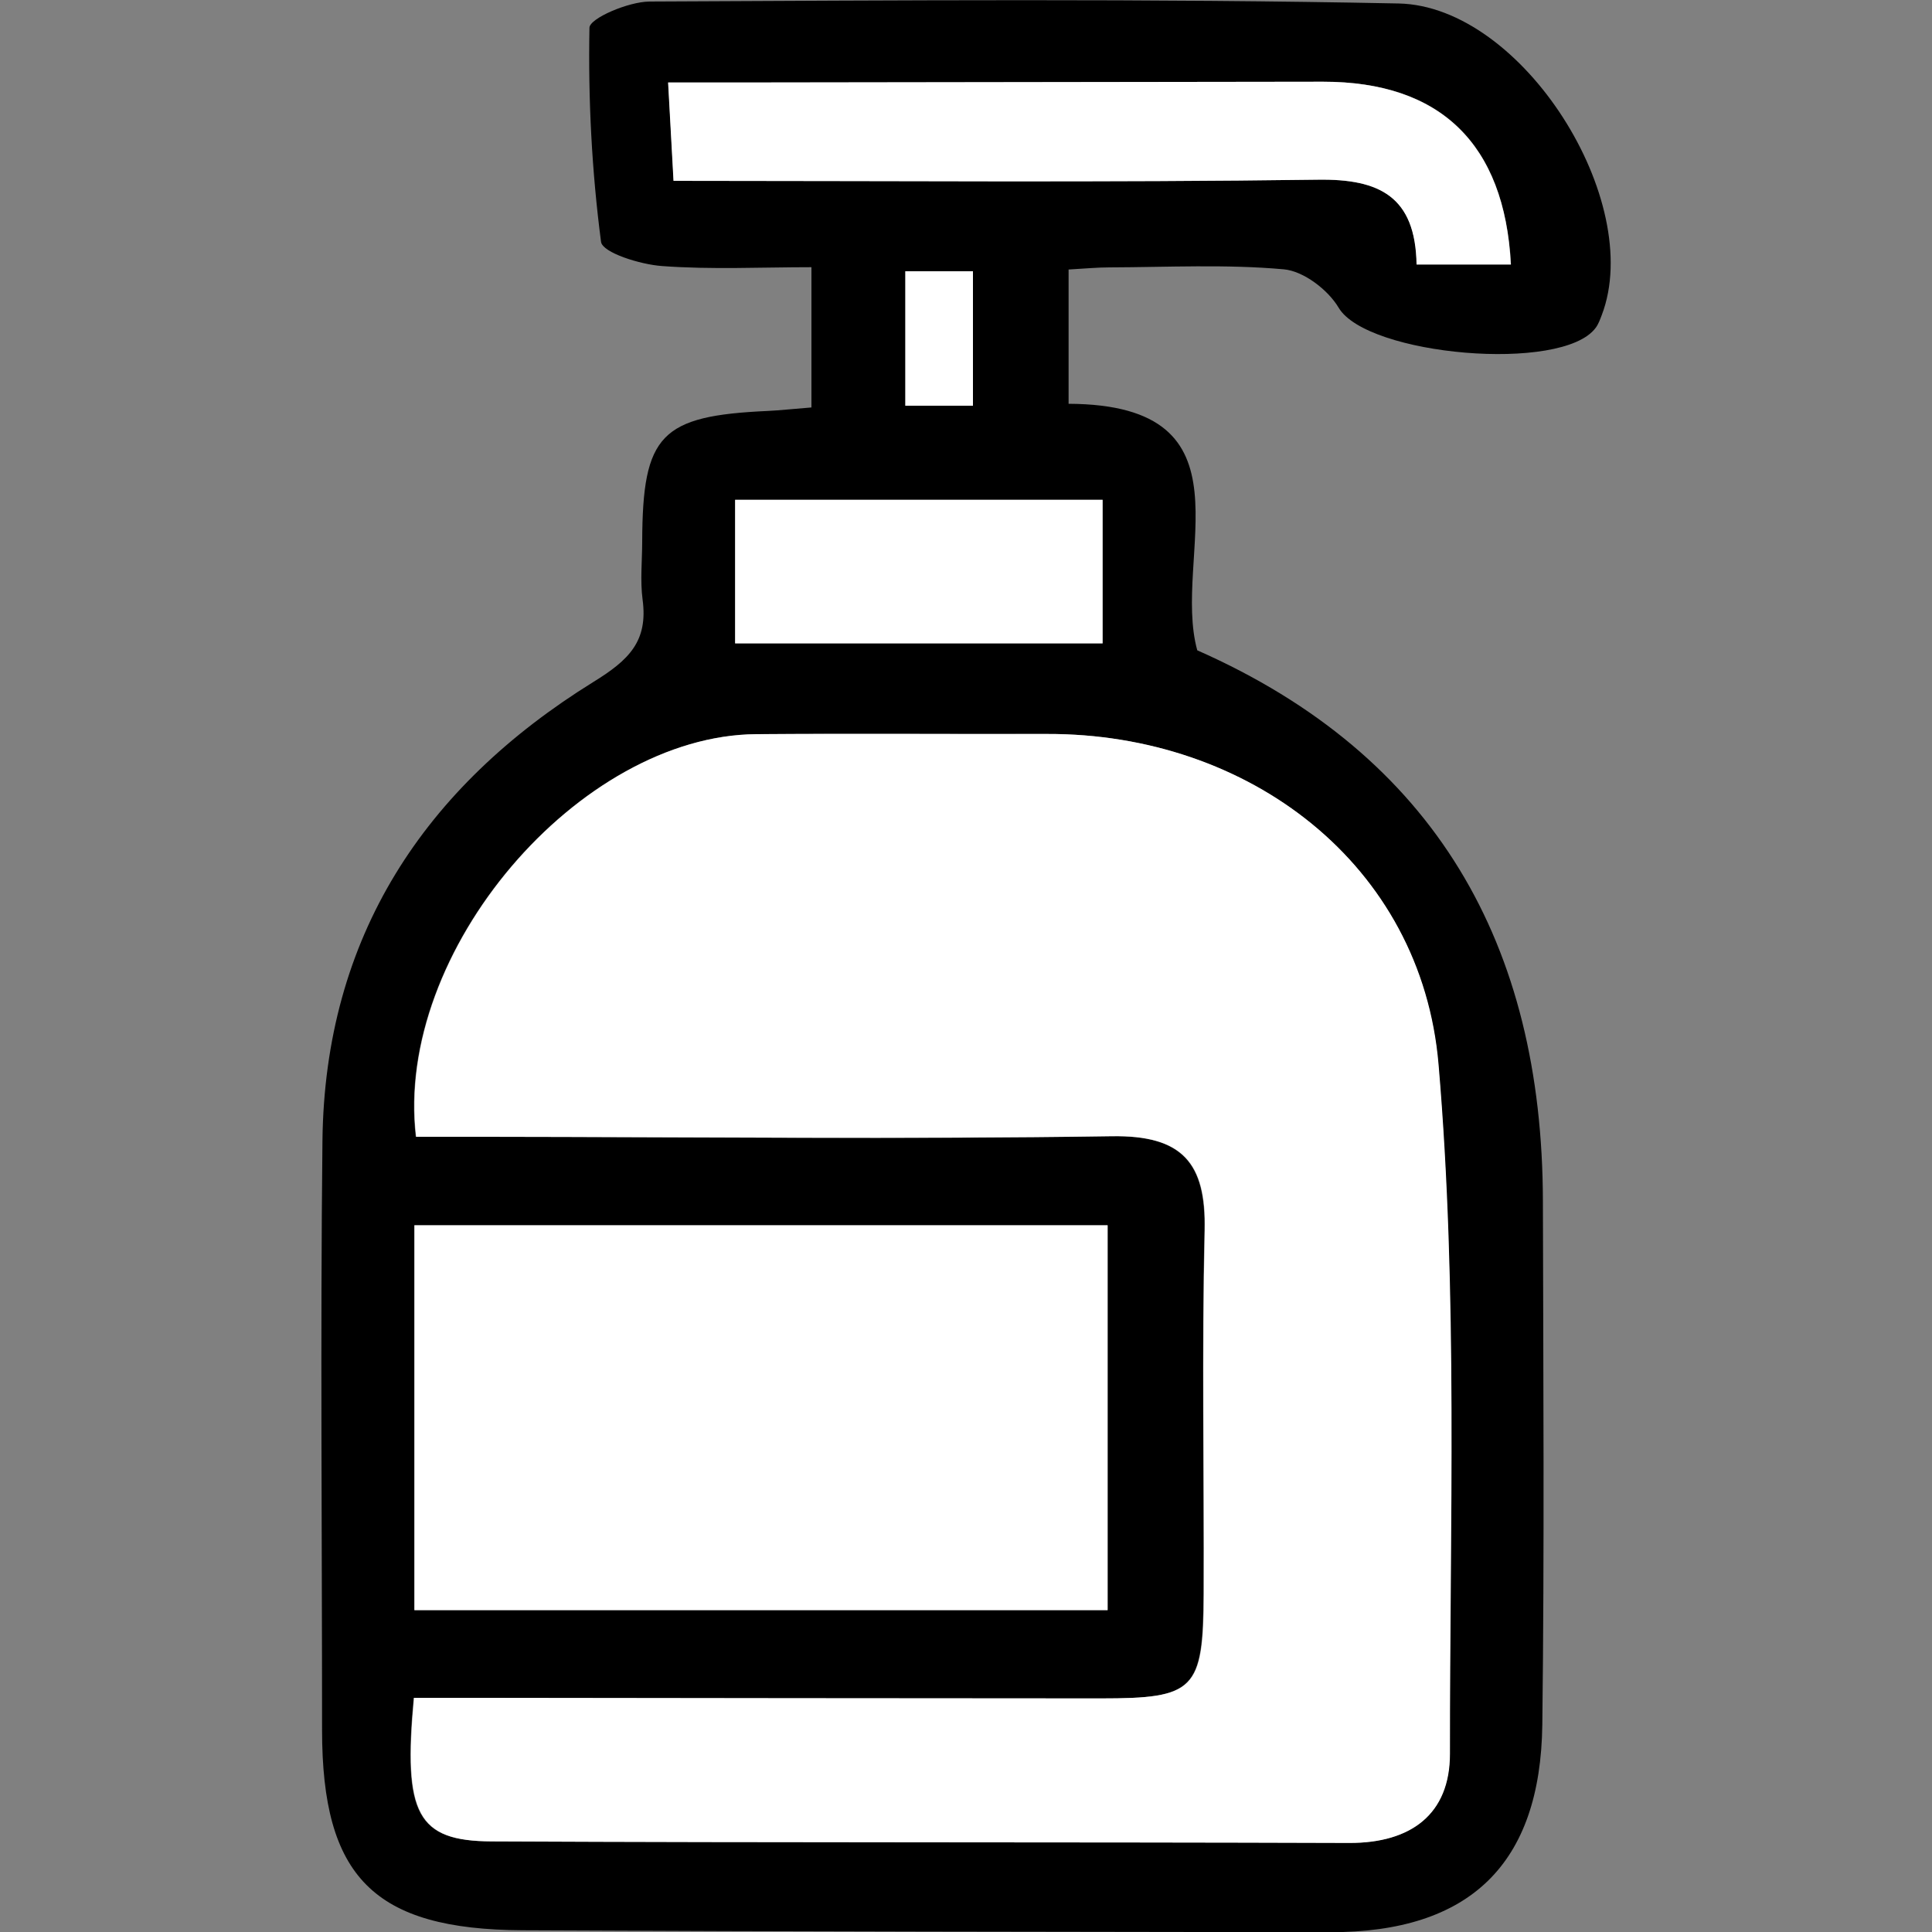
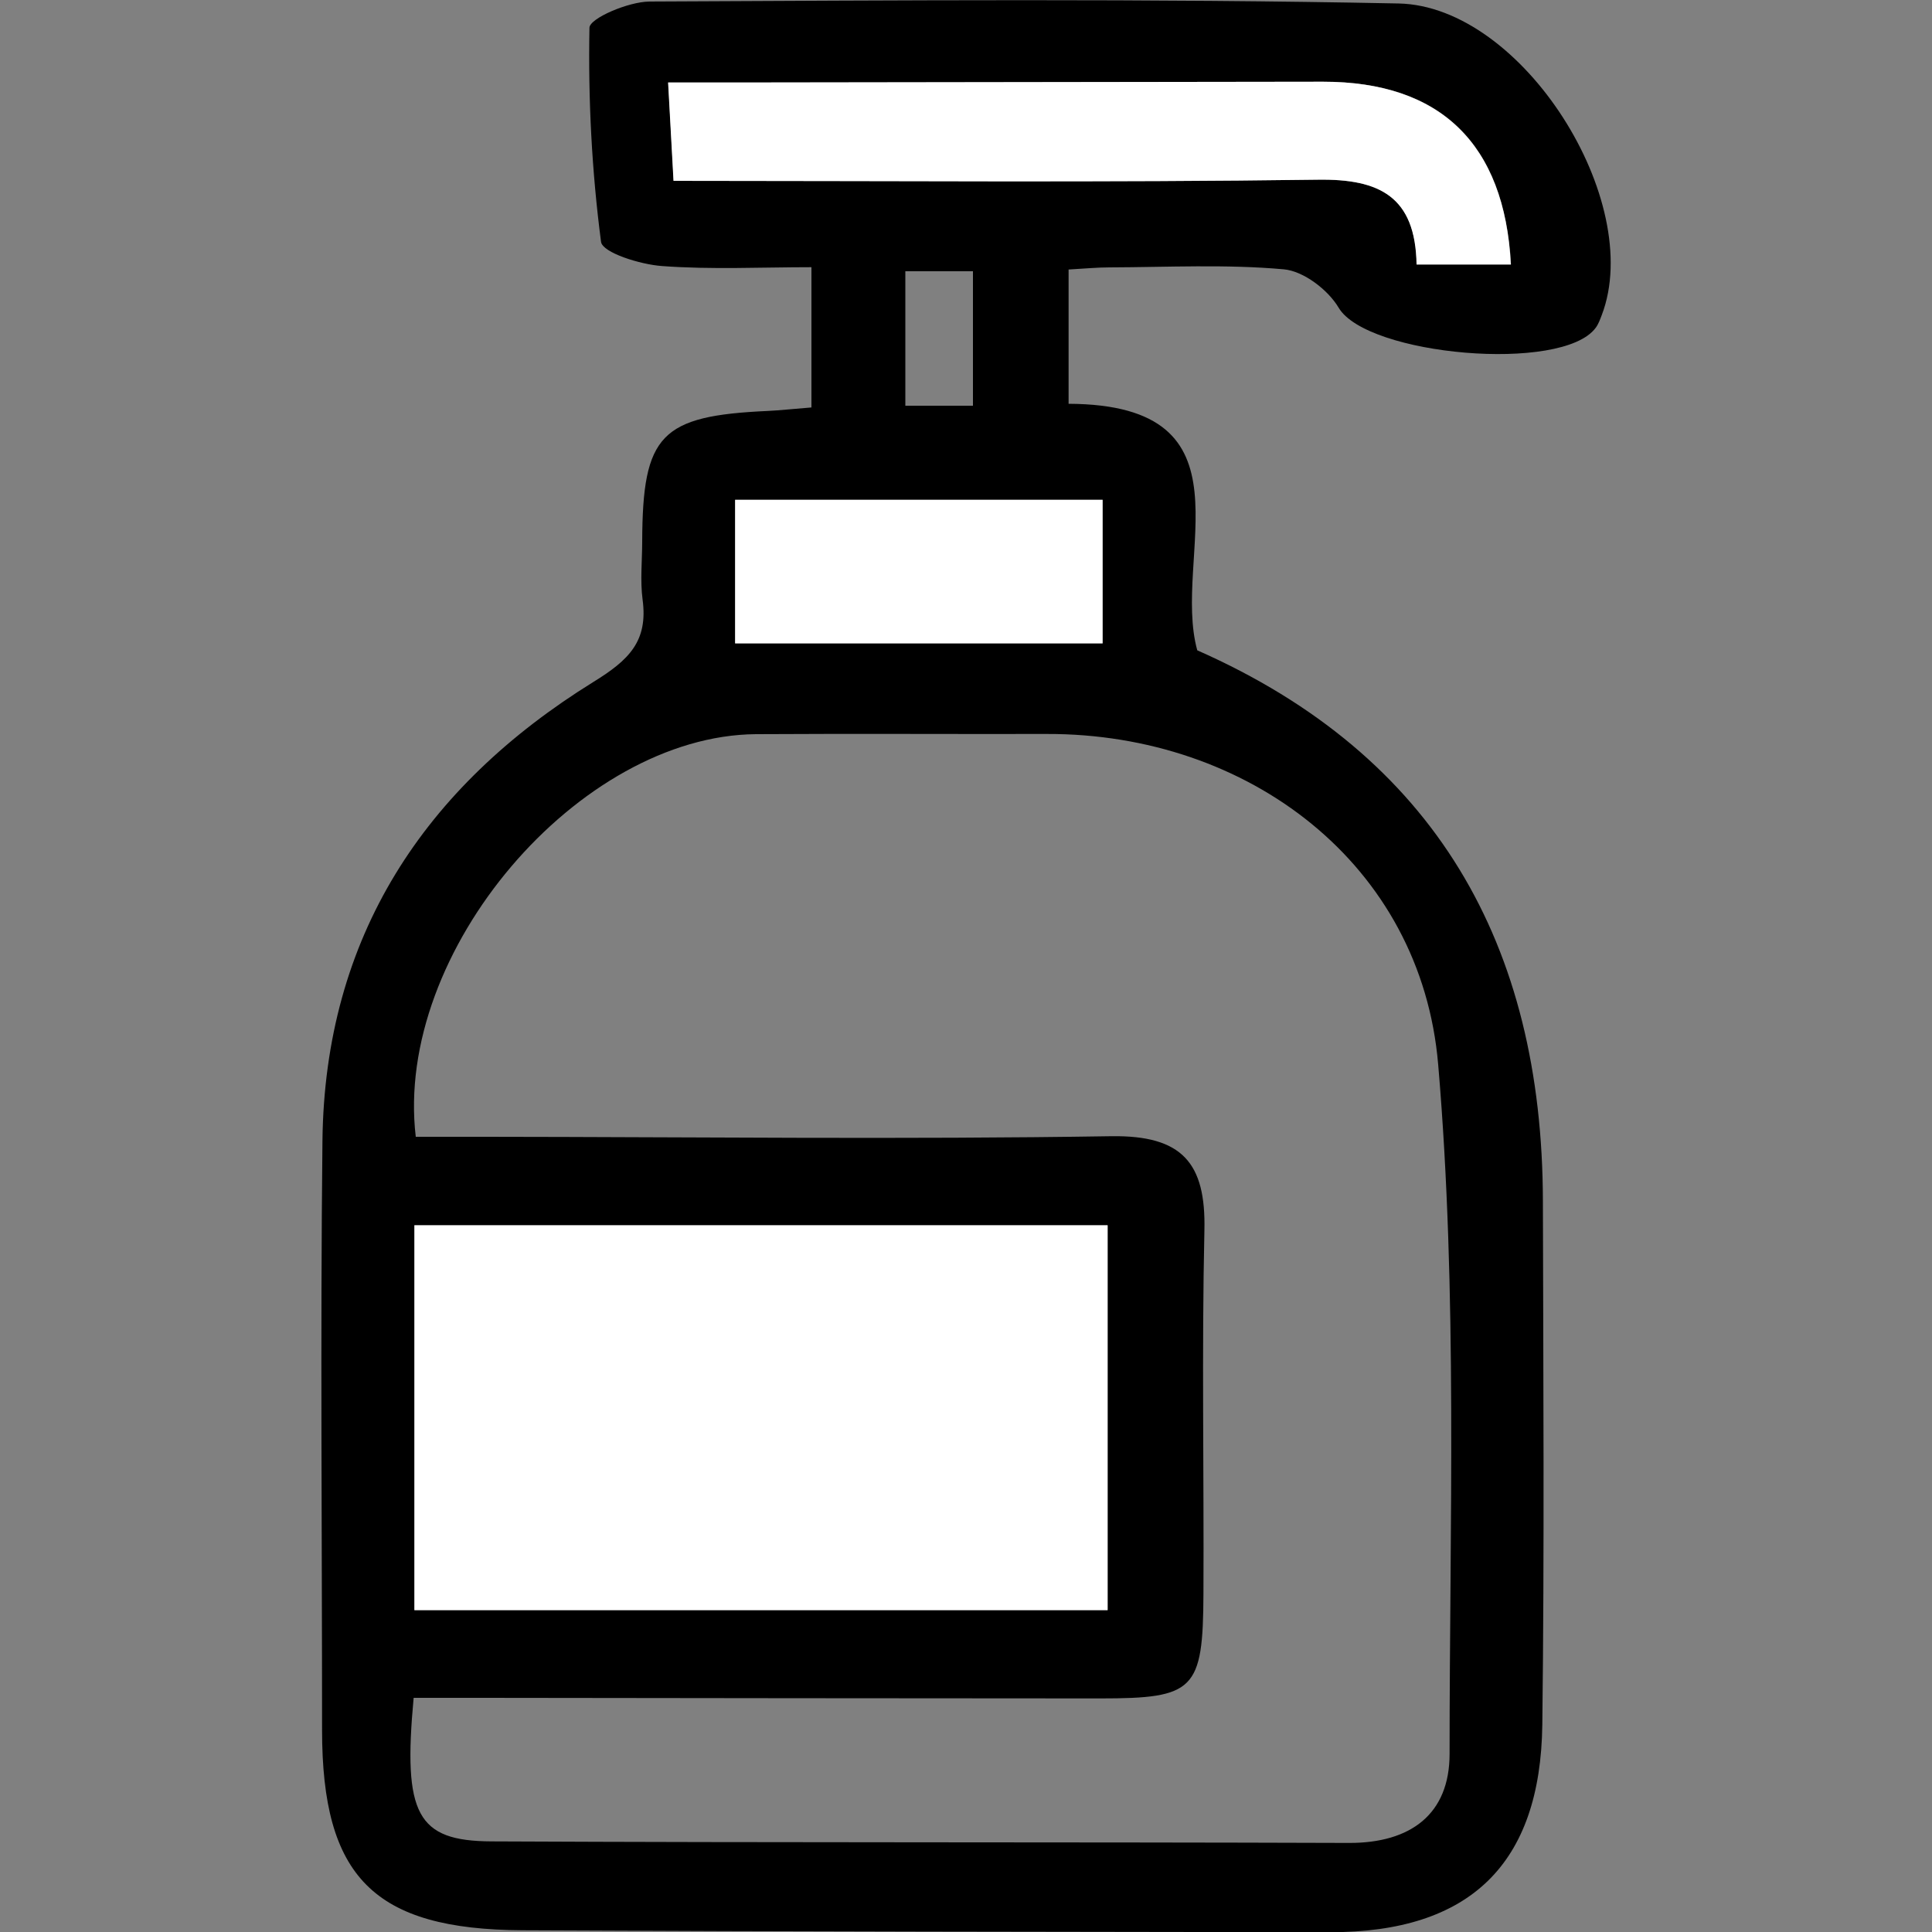
<svg xmlns="http://www.w3.org/2000/svg" version="1.1" viewBox="0 0 100 100">
  <rect x="0" y="0" width="100" height="100" fill="#808080" stroke="none" />
  <defs>
    <style> .cls-1 { fill: #fff; } </style>
  </defs>
  <g>
    <g id="Layer_1">
      <path d="M42,21.09v-7.26c-2.6,0-5.18.13-7.74-.06-1.12-.08-3.07-.69-3.15-1.25-.48-3.67-.67-7.39-.6-11.08,0-.49,2.01-1.35,3.1-1.36,12.93-.06,25.86-.16,38.78.1,6.42.13,12.76,10.23,10.52,16.12-.09.23-.17.47-.32.67-1.73,2.34-11.83,1.43-13.3-1.04-.55-.93-1.82-1.9-2.84-1.99-2.99-.27-6.02-.11-9.03-.1-.62,0-1.23.06-2.11.11v6.95c9.84.04,5.32,7.9,6.66,12.76,12.34,5.45,17.86,15.25,17.89,28.49.02,9.04.08,18.07-.03,27.11-.09,7.25-3.77,10.76-10.99,10.75-13.93-.02-27.86-.03-41.79-.1-7.71-.04-10.38-2.76-10.38-10.37,0-10.17-.09-20.33.02-30.5.12-10.55,5.27-18.32,14.02-23.74,1.85-1.14,2.84-2.11,2.55-4.27-.13-.99-.02-2.01-.02-3.01.02-5.53.96-6.5,6.51-6.75.62-.03,1.23-.1,2.25-.18ZM21.54,58.84c1.18,0,2.41,0,3.64,0,10.79.01,21.57.14,32.35-.03,3.66-.05,4.89,1.38,4.81,4.87-.14,6.27-.02,12.54-.05,18.81-.02,5-.46,5.42-5.34,5.42-10.66,0-21.32-.02-31.98-.03-1.2,0-2.41,0-3.56,0-.56,6.03.17,7.41,4.02,7.43,14.8.07,29.6.03,44.39.08,3.2.01,5.21-1.49,5.21-4.61,0-11.9.42-23.85-.59-35.68-.88-10.37-9.83-17.14-20.26-17.11-5.02.01-10.03-.02-15.05.01-9.14.07-18.75,11.23-17.61,20.84ZM57.33,63.42H21.45v19.92h35.88v-19.92ZM73.32,13.69h4.89c-.33-6.27-3.67-9.47-9.72-9.46-10.02.01-20.04.03-30.07.04-1.19,0-2.38,0-3.83,0,.11,2,.19,3.43.28,5.09,11.33,0,22.34.09,33.35-.06,3.2-.04,5.05.88,5.11,4.39ZM38.05,25.87v7.43h19.02v-7.43h-19.02ZM46.86,14.04v6.96h3.5v-6.96h-3.5Z" />
-       <path class="cls-1" d="M21.54,58.84c-1.14-9.61,8.46-20.77,17.61-20.84,5.02-.04,10.03,0,15.05-.01,10.43-.03,19.38,6.75,20.26,17.11,1.01,11.82.58,23.78.59,35.68,0,3.12-2.01,4.62-5.21,4.61-14.8-.05-29.6-.01-44.39-.08-3.84-.02-4.58-1.4-4.02-7.43,1.15,0,2.36,0,3.56,0,10.66.01,21.32.03,31.98.03,4.88,0,5.32-.42,5.34-5.42.02-6.27-.1-12.54.05-18.81.08-3.49-1.15-4.93-4.81-4.87-10.78.16-21.57.04-32.35.03-1.23,0-2.46,0-3.64,0Z" />
      <path class="cls-1" d="M57.33,63.42v19.92H21.45v-19.92h35.88Z" />
      <path class="cls-1" d="M73.32,13.69c-.06-3.51-1.91-4.44-5.11-4.39-11.01.15-22.01.06-33.35.06-.09-1.65-.17-3.09-.28-5.09,1.44,0,2.63,0,3.83,0,10.02-.01,20.04-.03,30.07-.04,6.05,0,9.4,3.2,9.72,9.46h-4.89Z" />
      <path class="cls-1" d="M38.05,25.87h19.02v7.43h-19.02v-7.43Z" />
-       <path class="cls-1" d="M46.86,14.04h3.5v6.96h-3.5v-6.96Z" />
    </g>
  </g>
</svg>